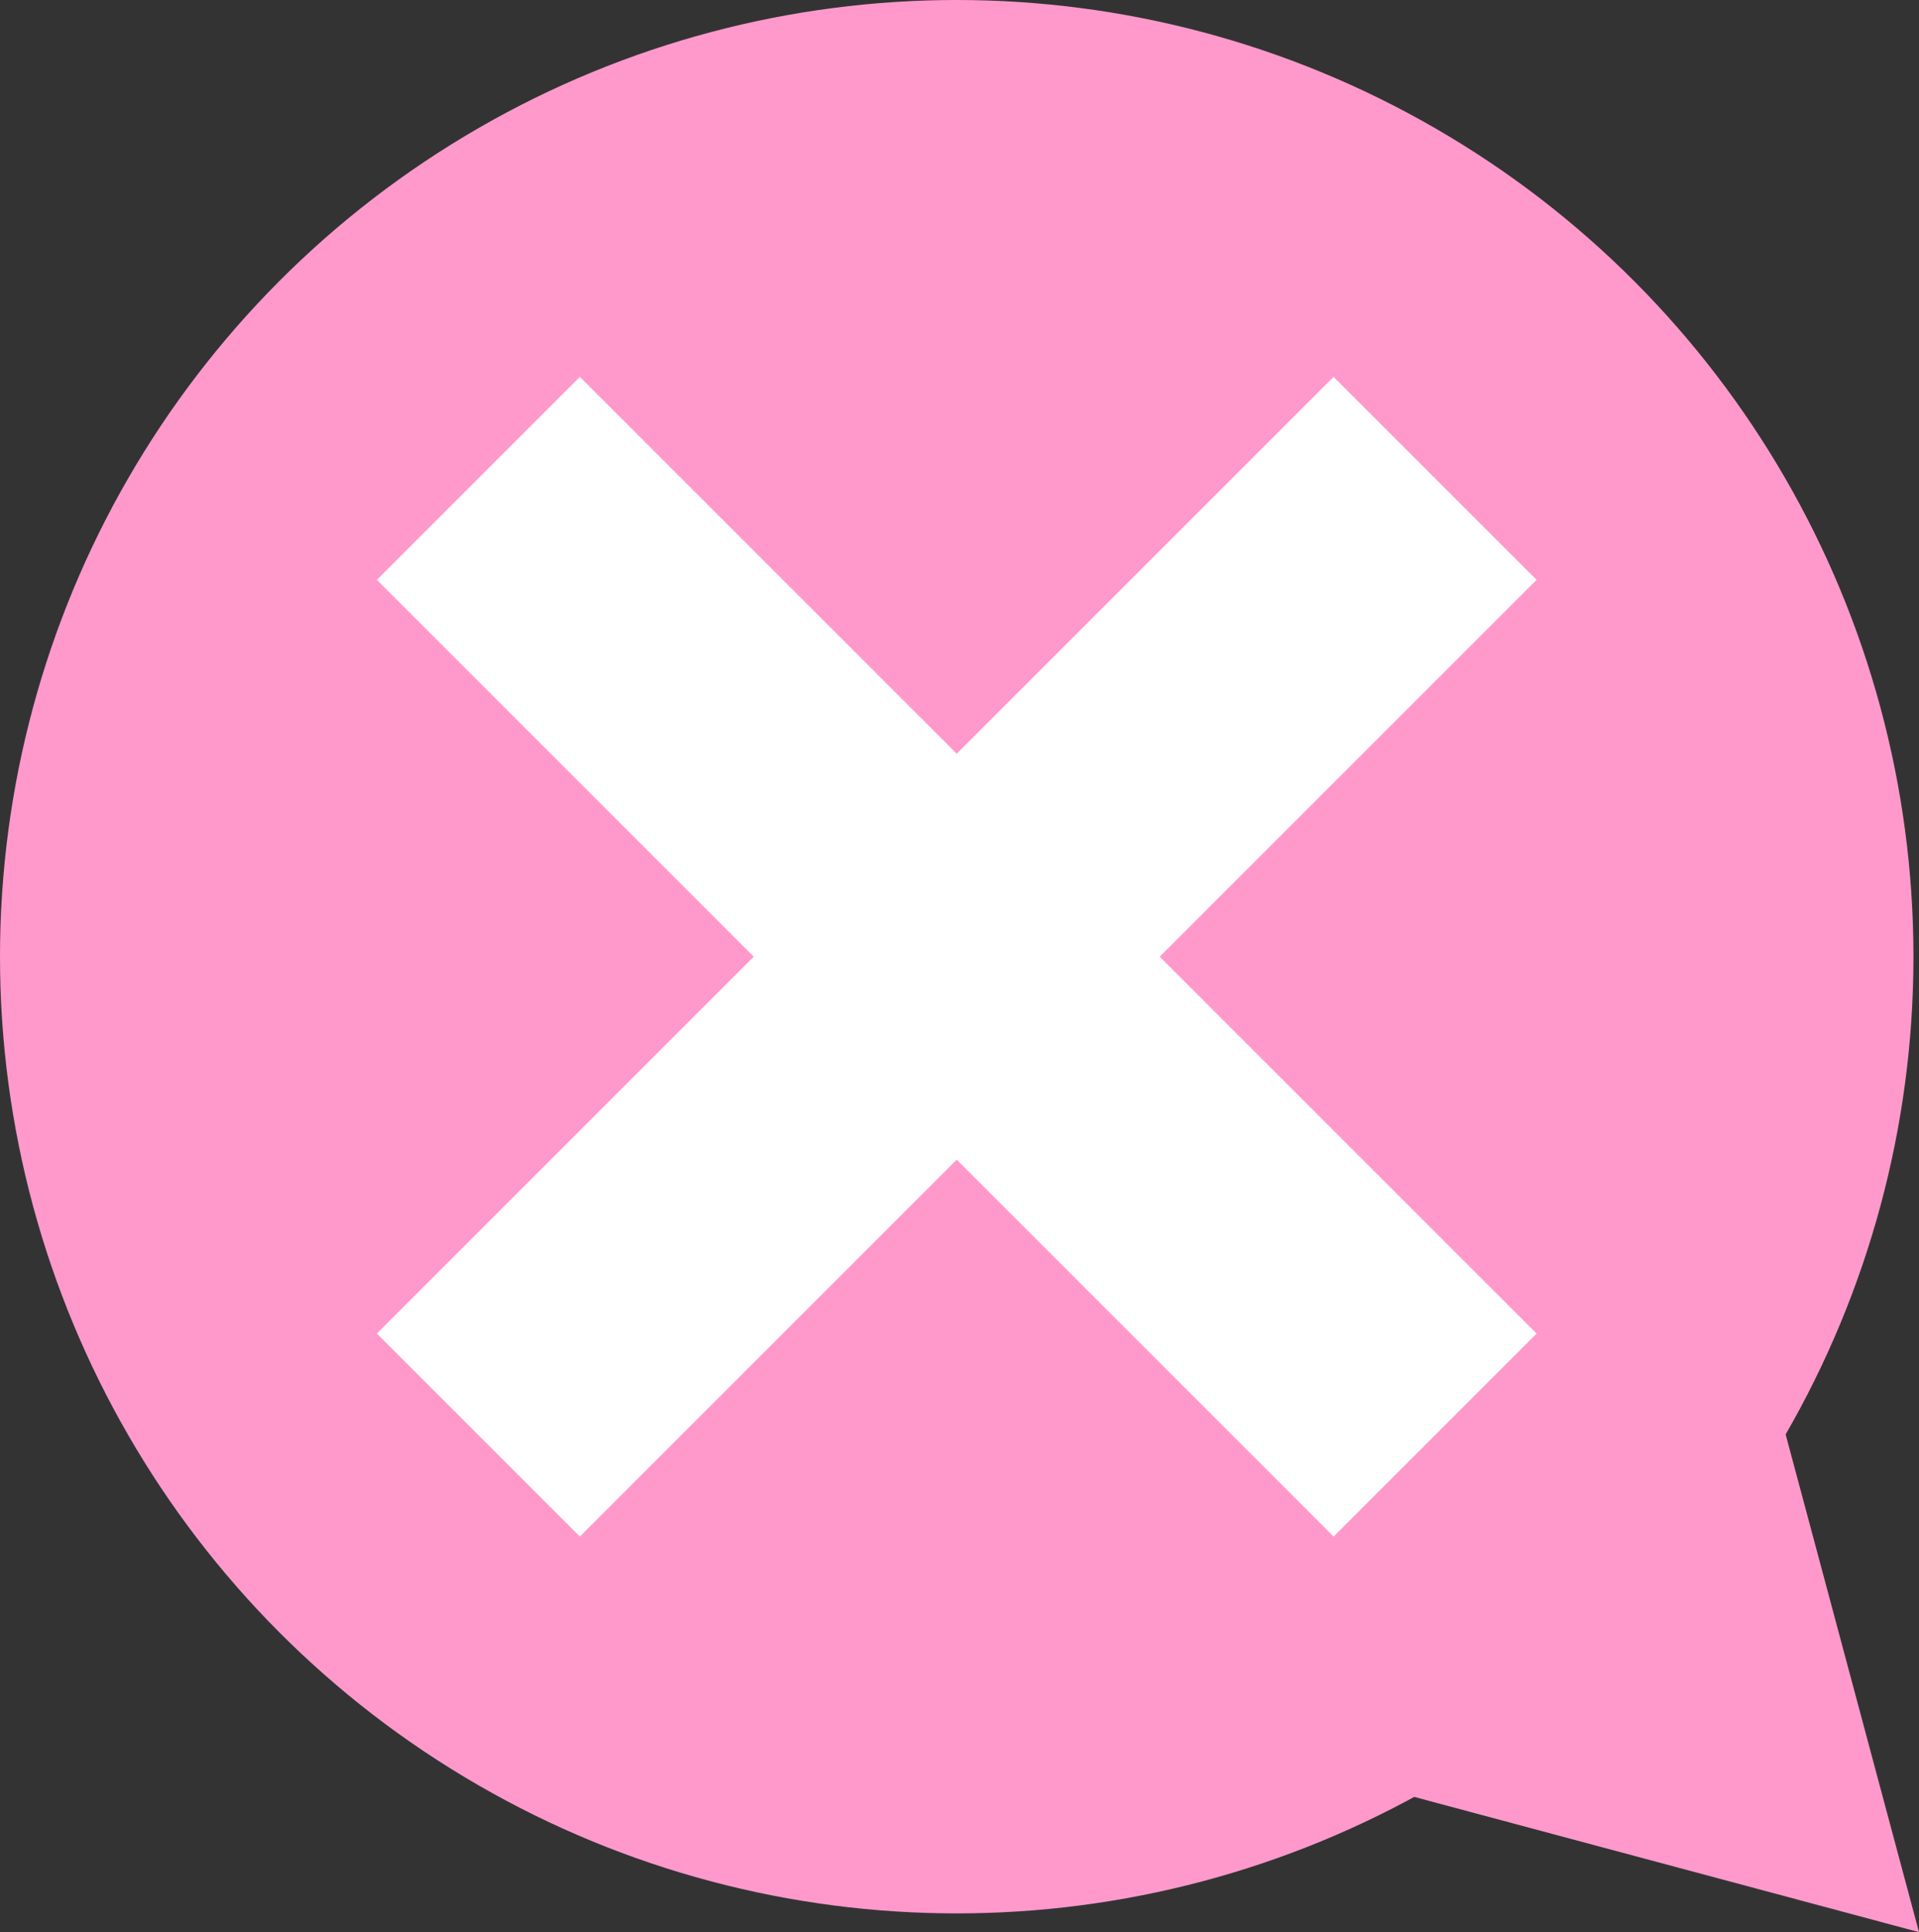
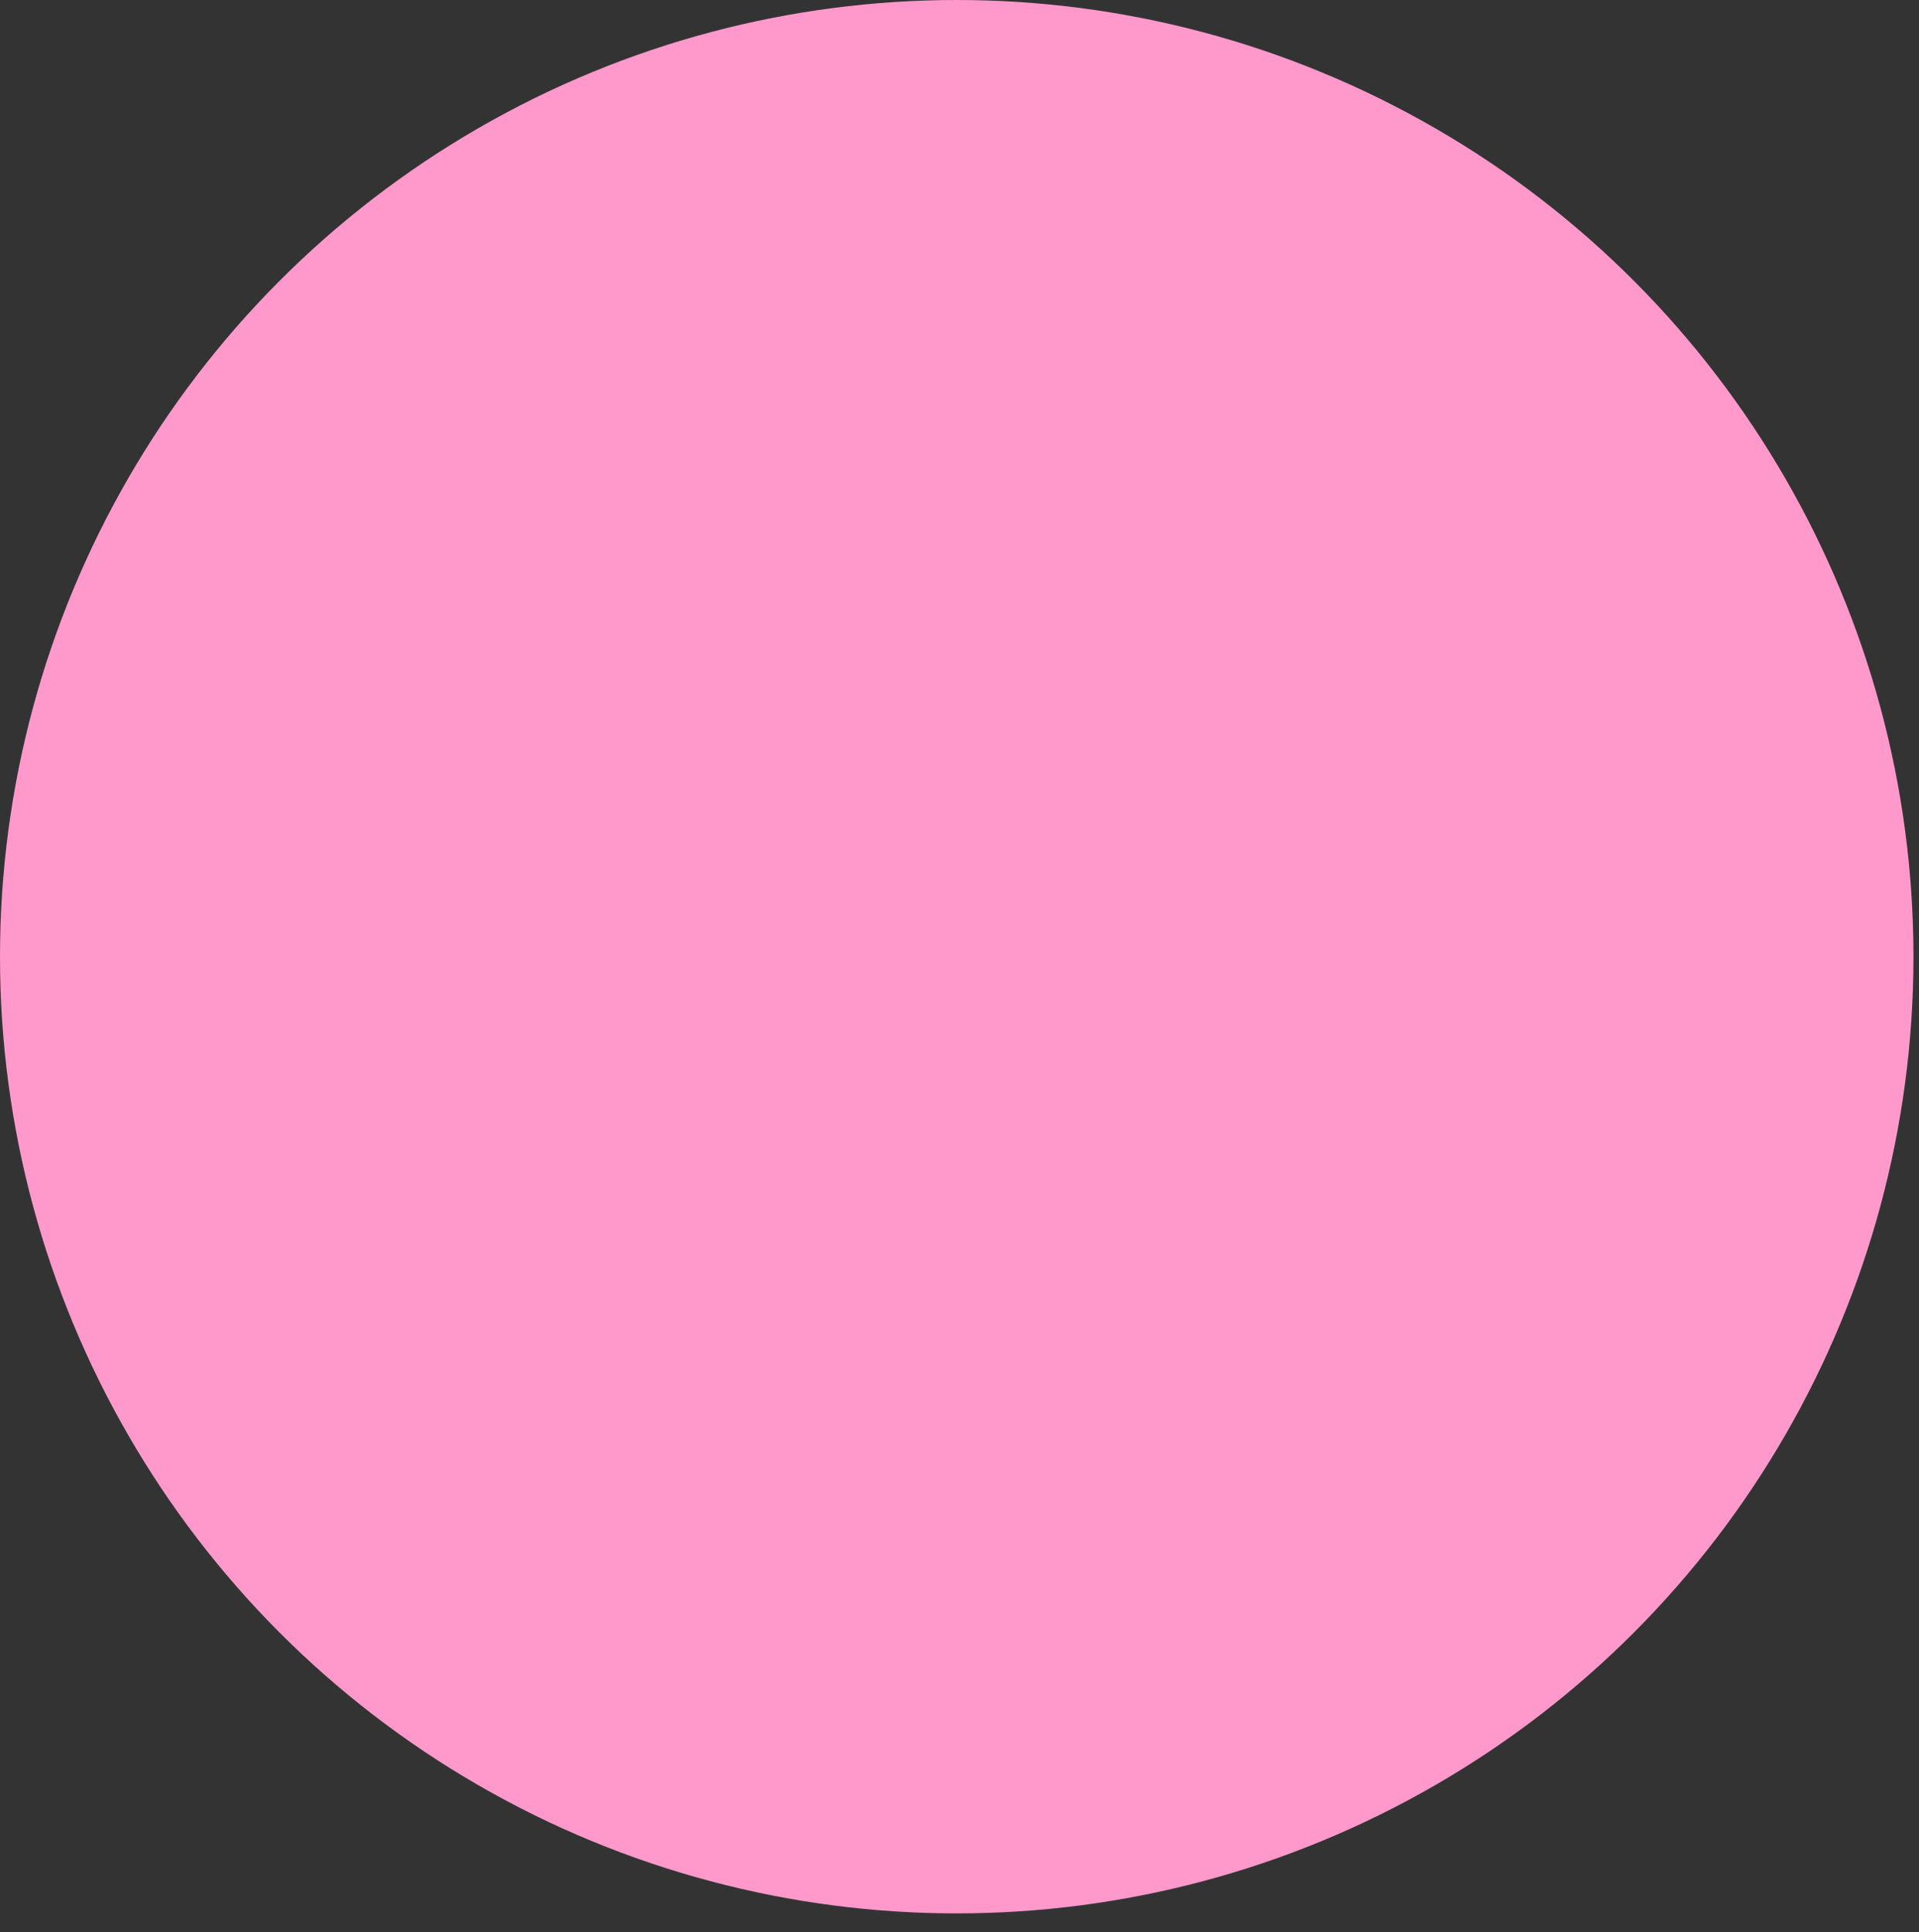
<svg xmlns="http://www.w3.org/2000/svg" viewBox="0 0 100.29 100.98">
  <rect x="0" y="0" width="100.29" height="100.98" fill="#333333" stroke="none" />
  <defs>
    <style>.cls-1{fill:#f9c;}.cls-2{fill:none;stroke:#fff;stroke-miterlimit:10;stroke-width:15px;}</style>
  </defs>
  <g id="レイヤー_2" data-name="レイヤー 2">
    <g id="レイヤー_1-2" data-name="レイヤー 1">
      <circle class="cls-1" cx="50" cy="50" r="50" />
-       <line class="cls-2" x1="75" y1="75" x2="25" y2="25" />
-       <line class="cls-2" x1="75" y1="25" x2="25" y2="75" />
-       <polygon class="cls-1" points="71.4 93.24 100.29 100.98 92.55 72.09 71.4 93.24" />
    </g>
  </g>
</svg>